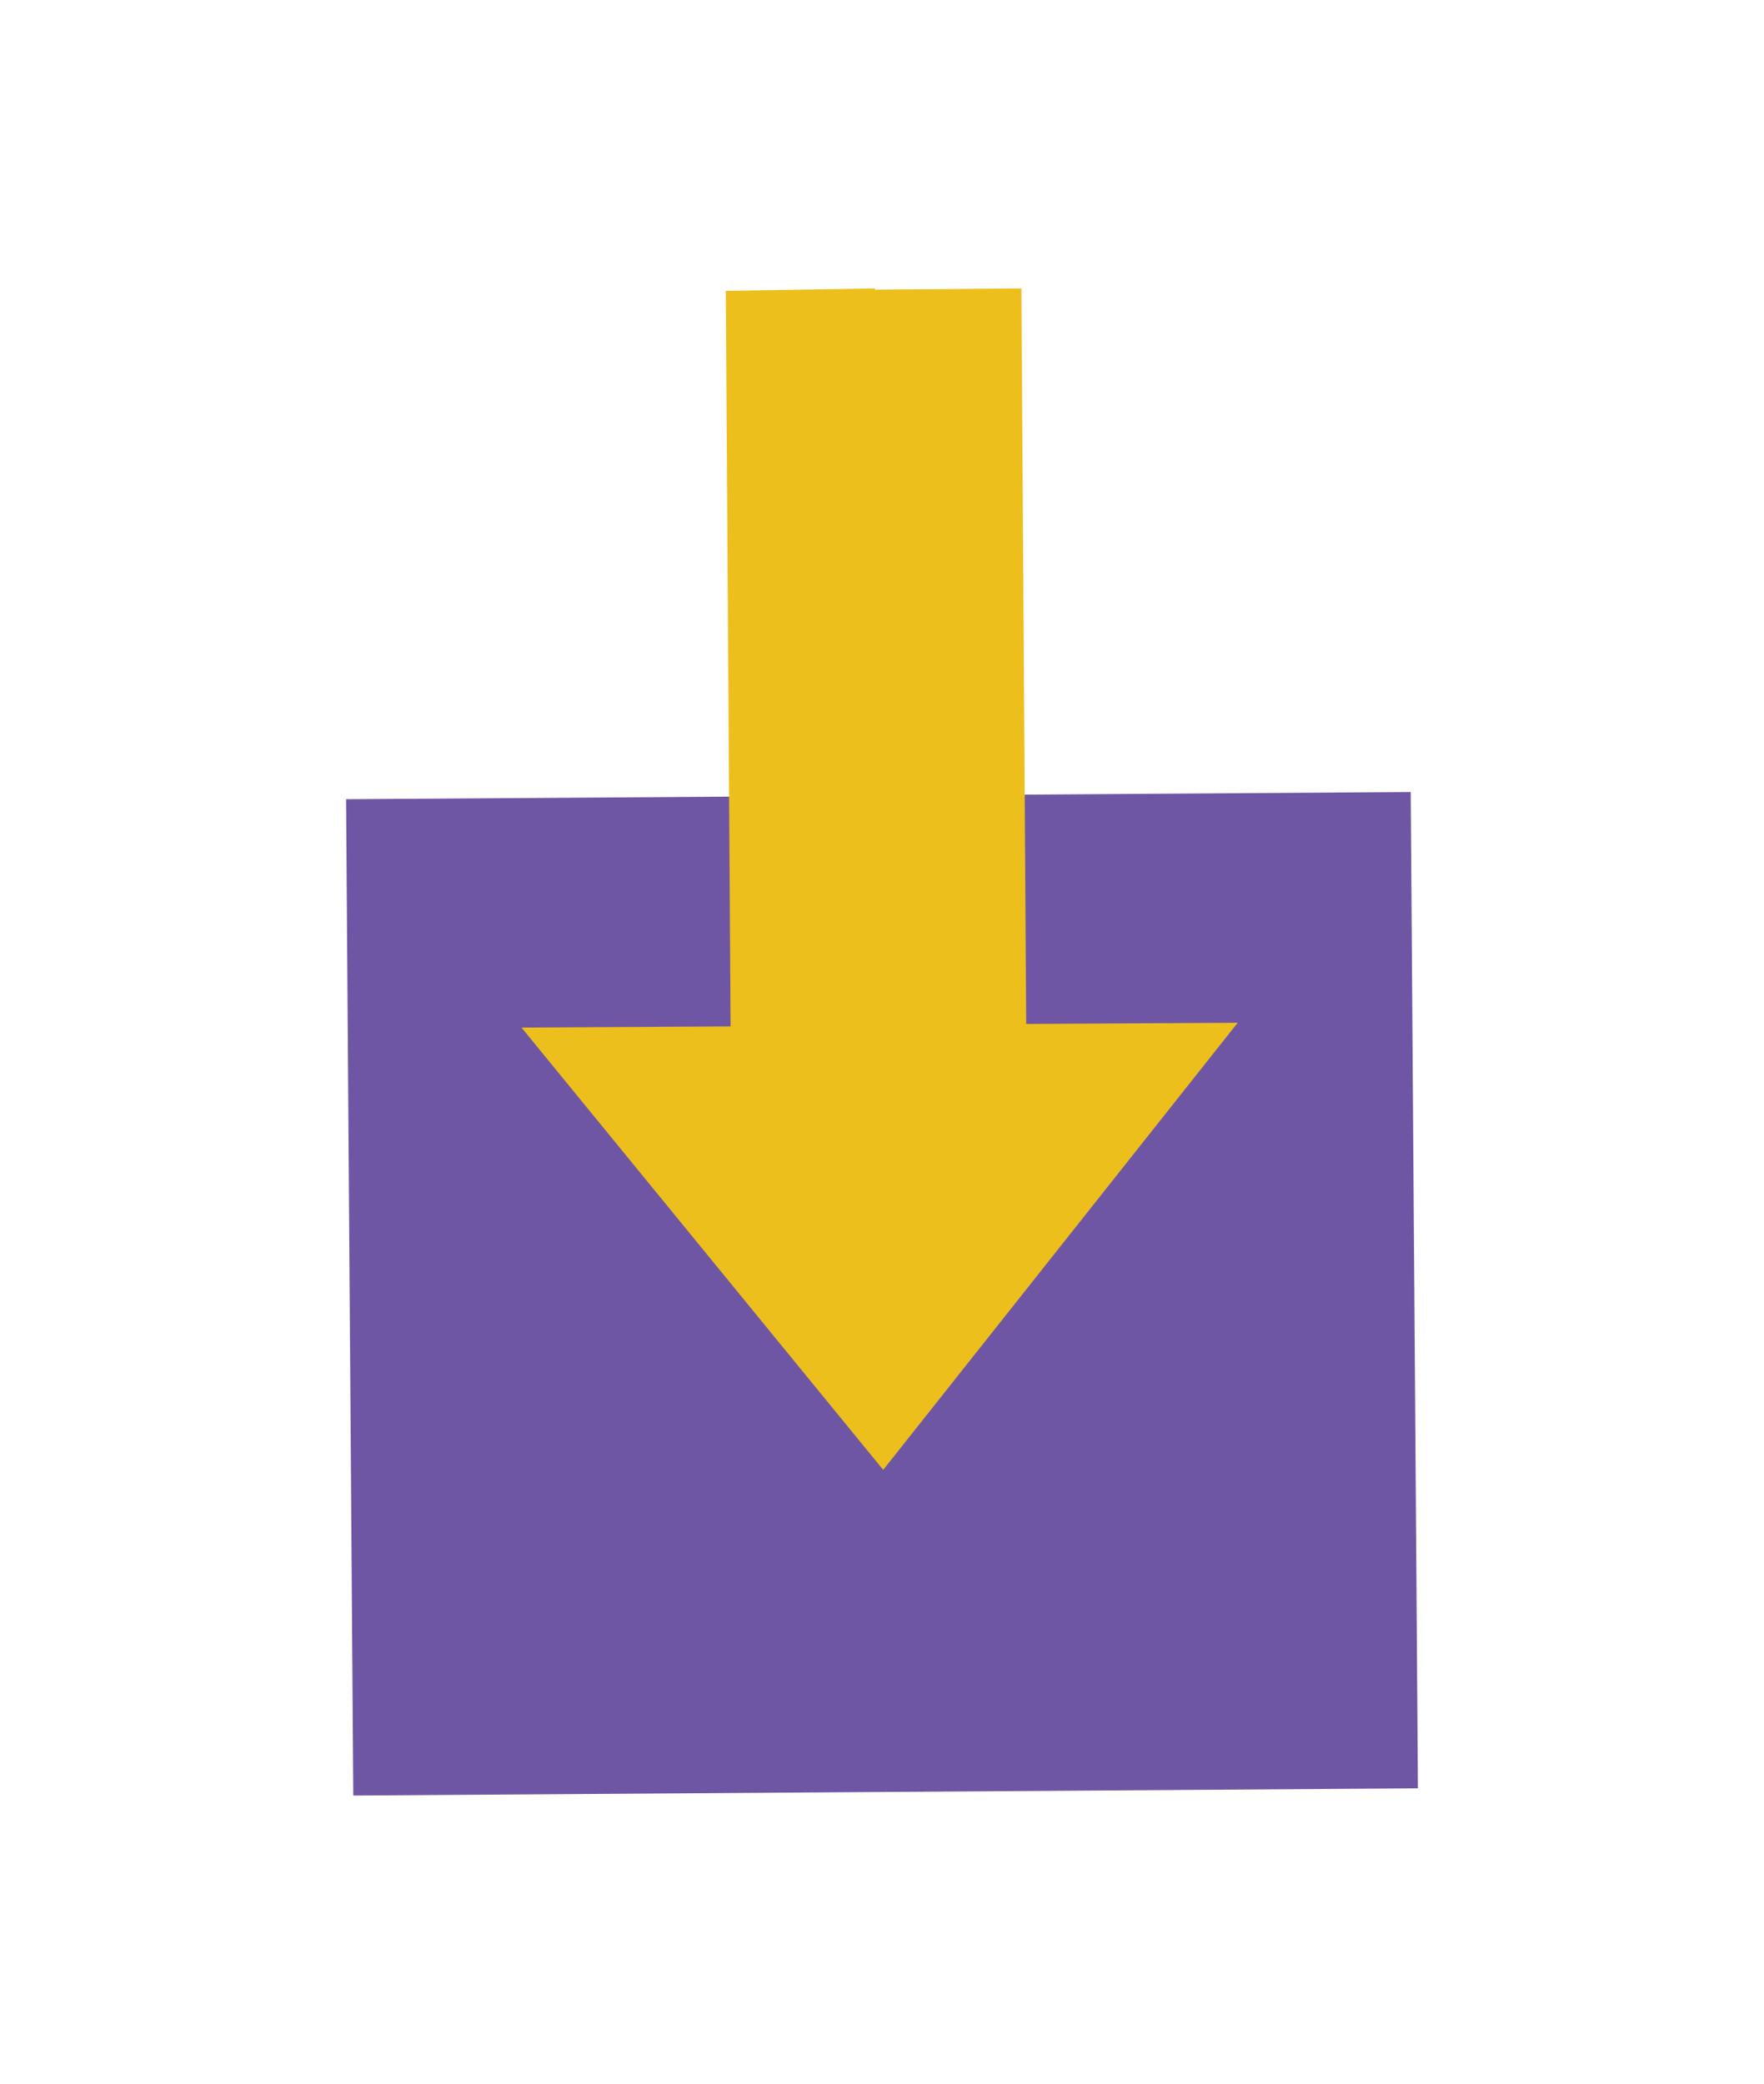
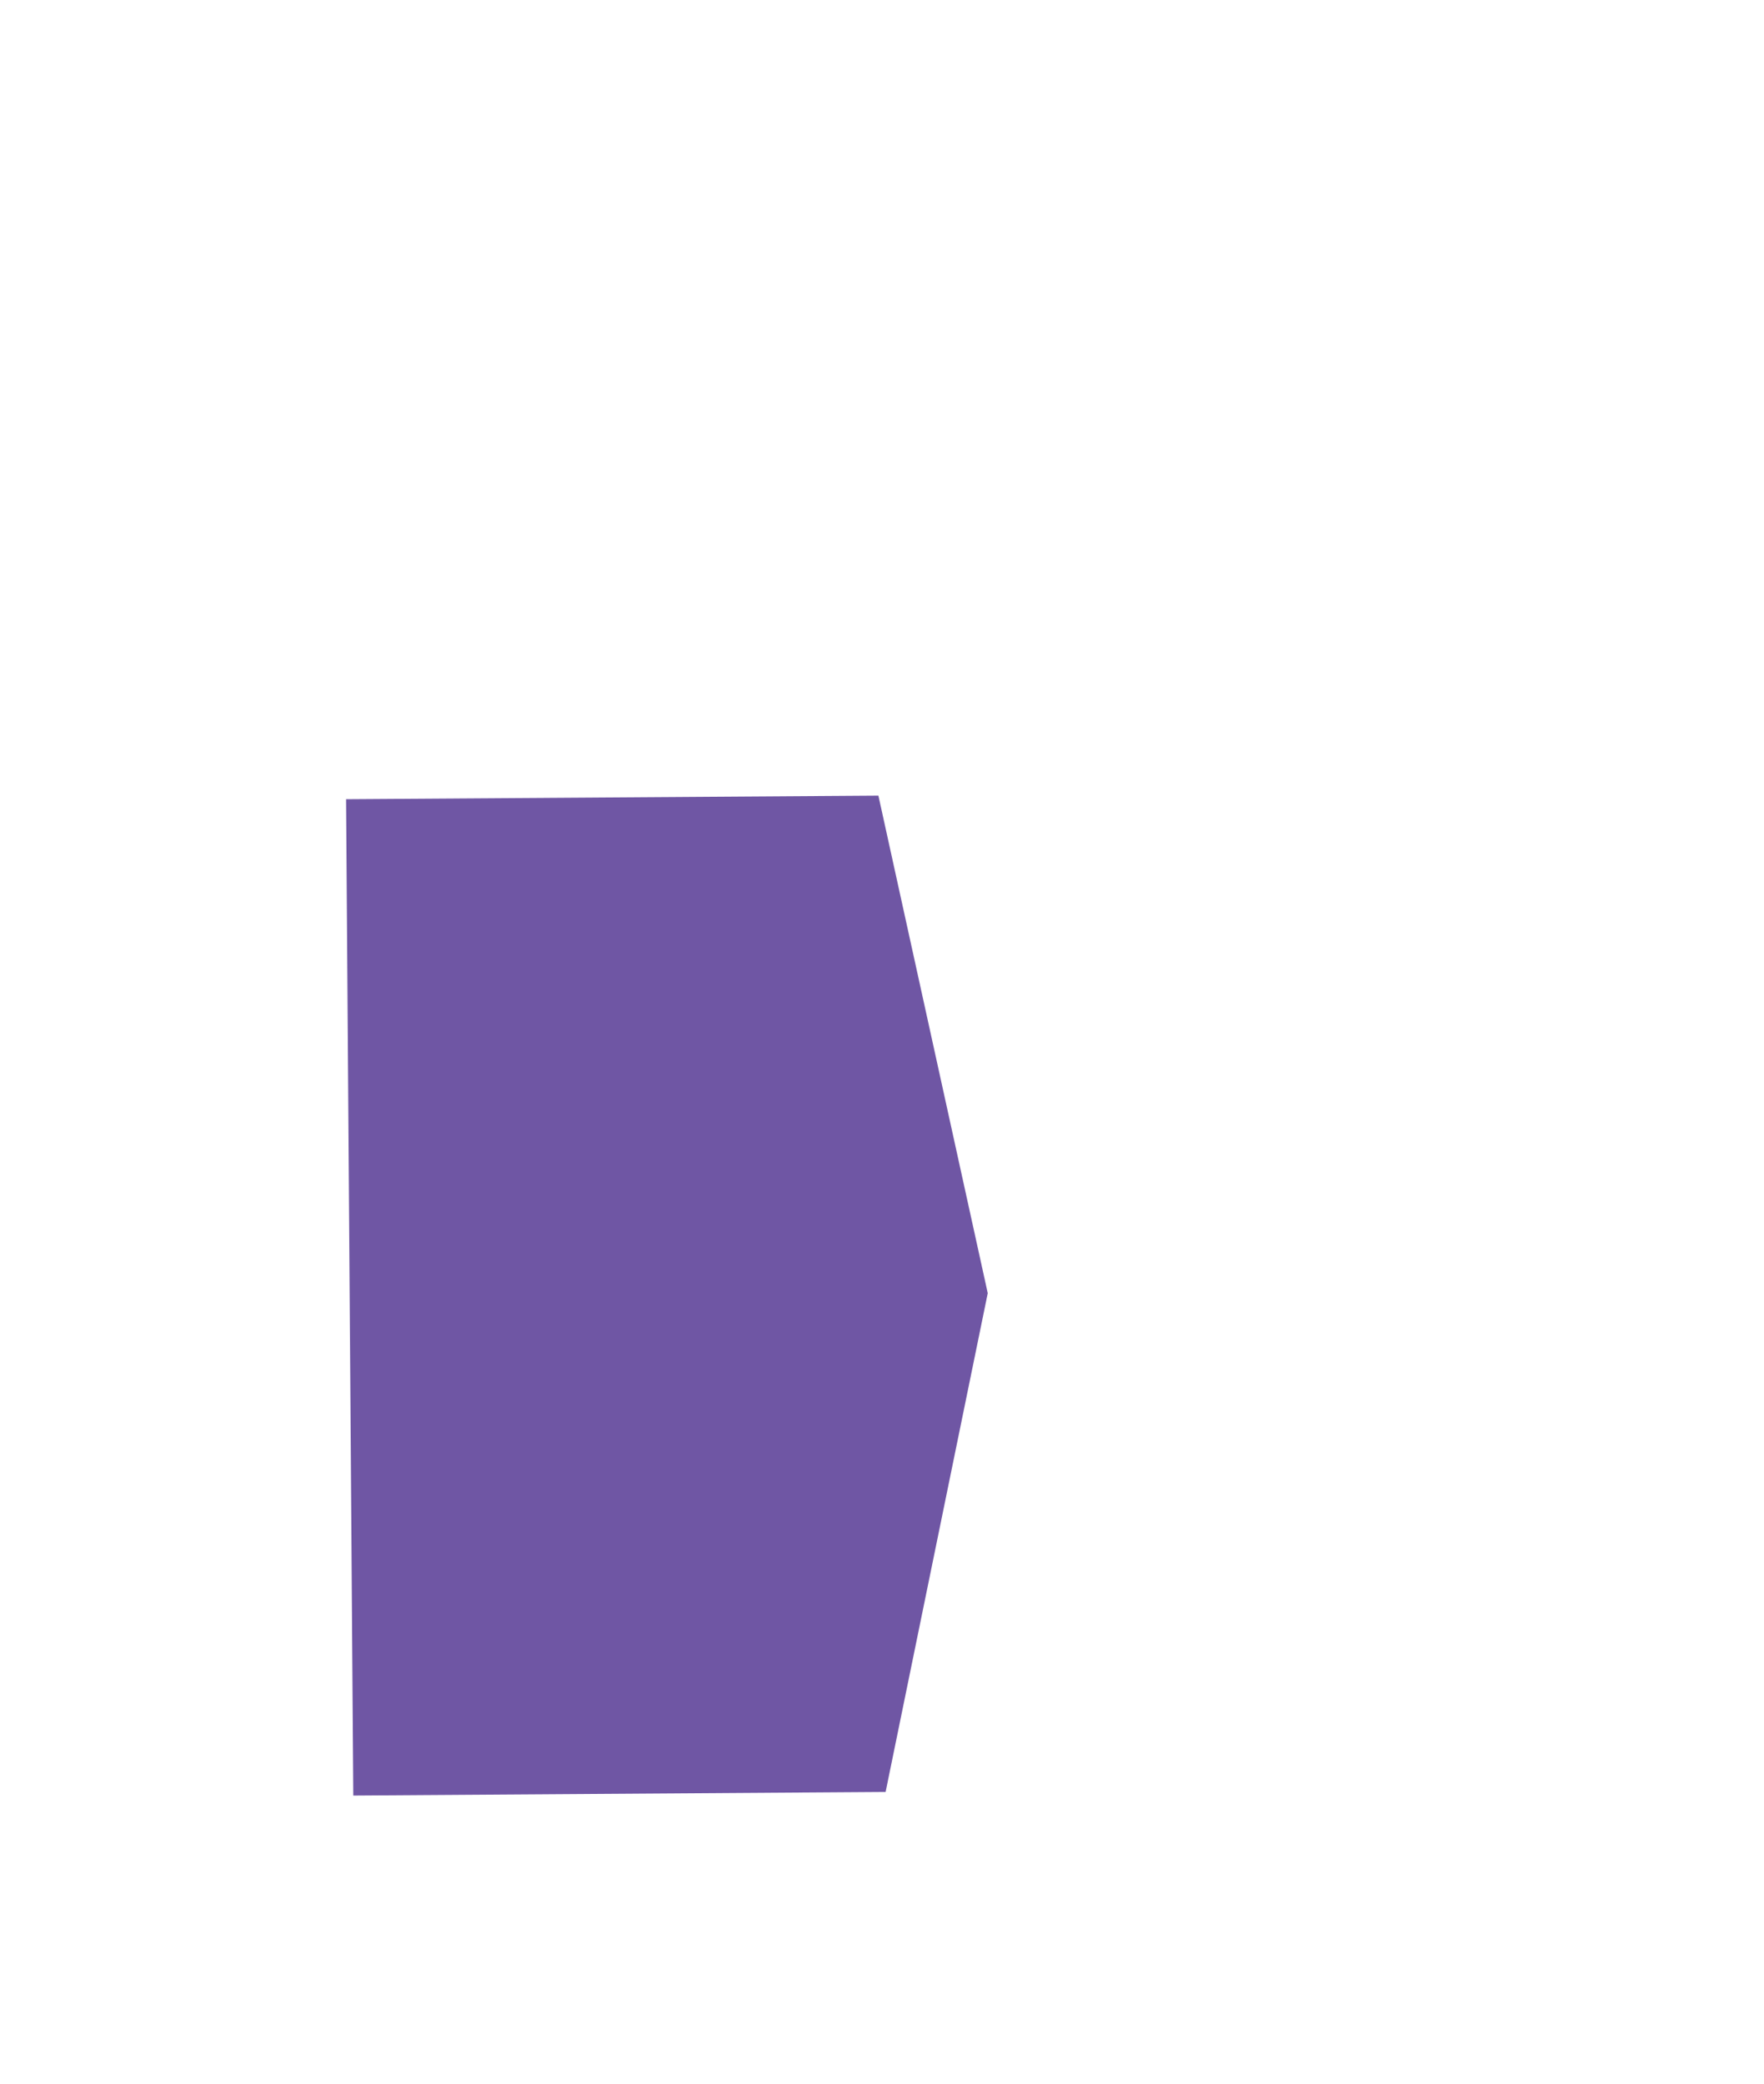
<svg xmlns="http://www.w3.org/2000/svg" version="1.1" id="Layer_1" x="0px" y="0px" viewBox="0 0 146.8 173.4" style="enable-background:new 0 0 146.8 173.4;" xml:space="preserve">
  <style type="text/css">
	.st0{fill:#6F56A4;enable-background:new    ;}
	.st1{fill:#EDBF1C;}
</style>
  <g>
    <g>
      <path class="st0" d="M28.8,66.5l0.6,82.9l44.3-0.3l8.5-41.5l-9.1-41.4L28.8,66.5z" />
-       <path class="st0" d="M73.1,66.2l44.3-0.3l0.6,82.9l-44.3,0.3L73.1,66.2z" />
    </g>
    <g>
-       <path class="st1" d="M60.4,24.2l0.4,61.2l-17.4,0.1l30.1,36.8l7.3-45.9l-8-52.4L60.4,24.2z" />
-     </g>
-     <path class="st1" d="M85.4,85.2L85,24l-12.2,0.1l0.7,98.2l29.5-37.2L85.4,85.2z" />
+       </g>
  </g>
</svg>